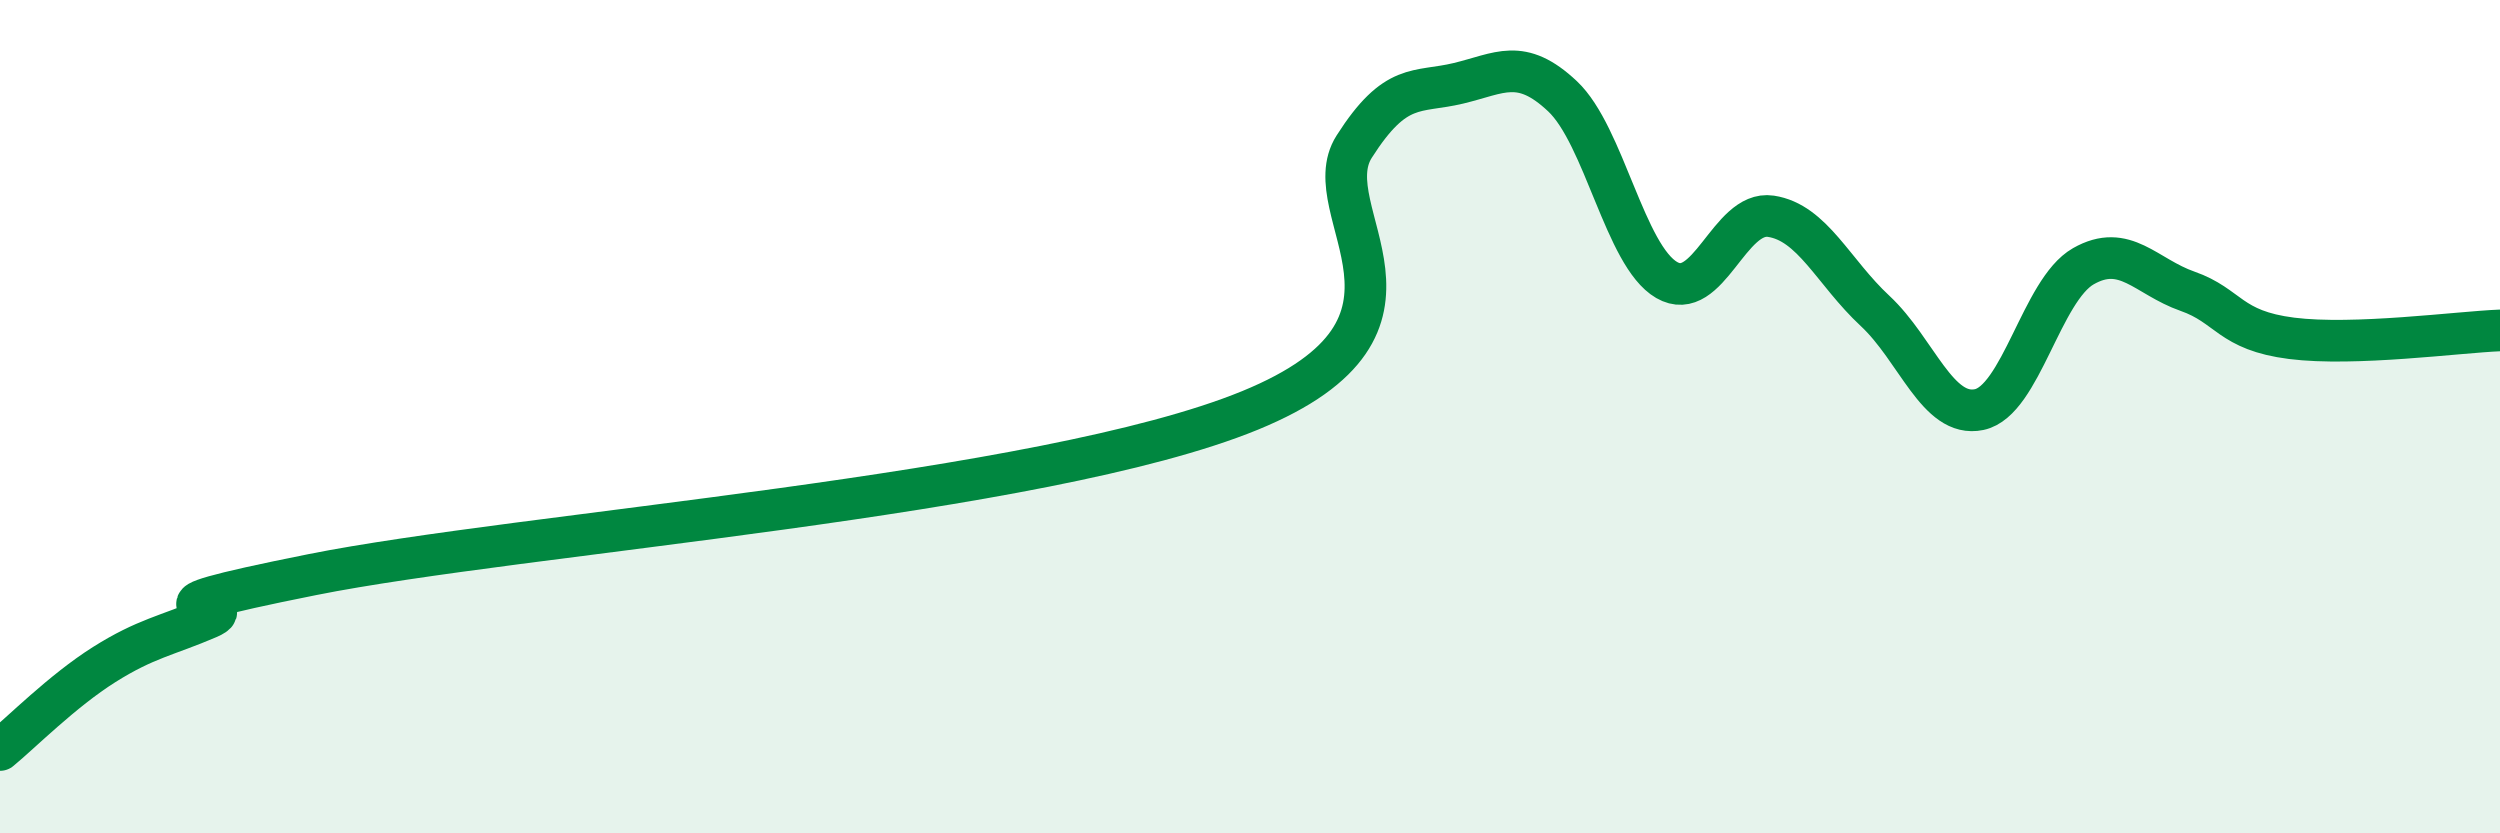
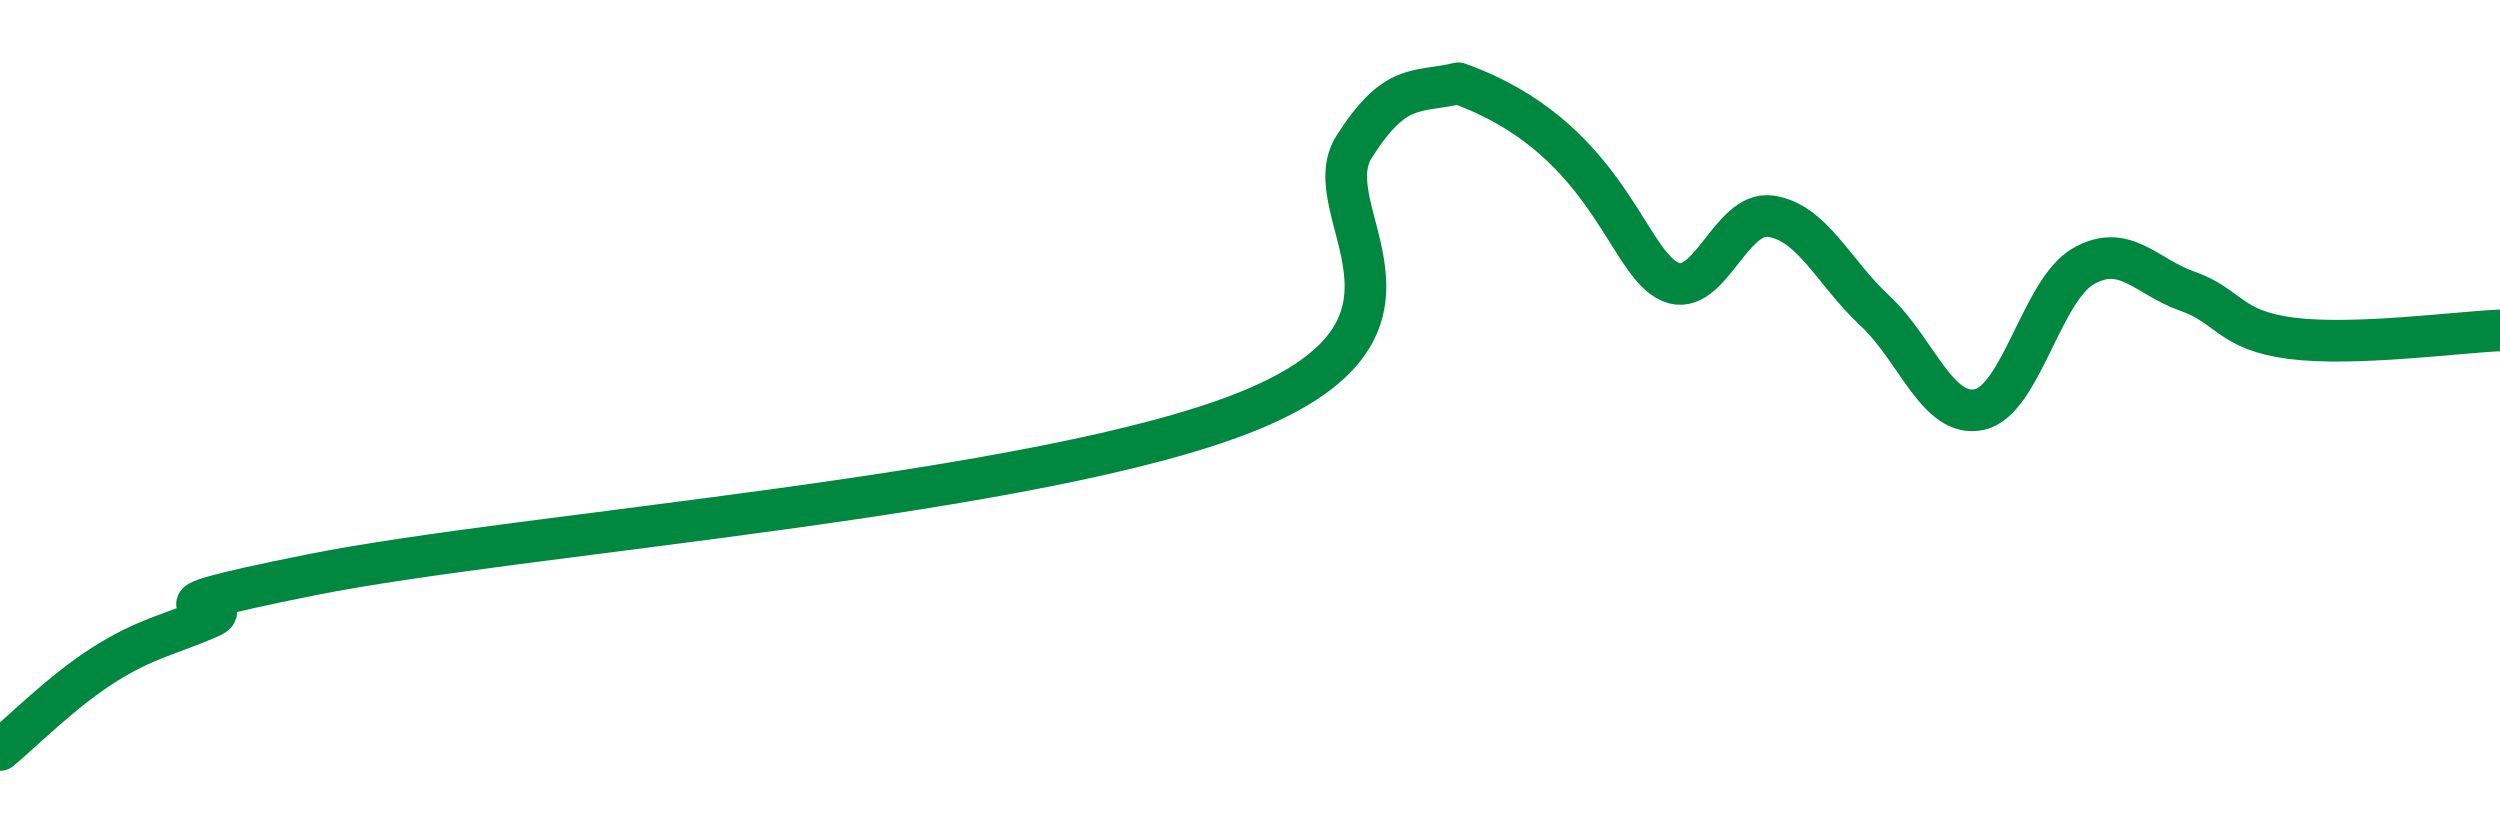
<svg xmlns="http://www.w3.org/2000/svg" width="60" height="20" viewBox="0 0 60 20">
-   <path d="M 0,18 C 0.5,17.59 1.5,16.58 2.5,15.95 C 3.5,15.32 4,15.26 5,14.83 C 6,14.4 2.5,14.79 7.5,13.79 C 12.5,12.79 25,11.9 30,9.85 C 35,7.8 31.5,5.09 32.5,3.52 C 33.5,1.95 34,2.24 35,2 C 36,1.76 36.5,1.37 37.5,2.31 C 38.5,3.25 39,6.14 40,6.72 C 41,7.3 41.5,5.04 42.5,5.19 C 43.5,5.34 44,6.53 45,7.46 C 46,8.39 46.5,10.04 47.5,9.83 C 48.5,9.62 49,6.96 50,6.39 C 51,5.82 51.5,6.64 52.5,6.99 C 53.5,7.34 53.5,7.93 55,8.12 C 56.5,8.31 59,7.97 60,7.93L60 20L0 20Z" fill="#008740" opacity="0.1" stroke-linecap="round" stroke-linejoin="round" />
-   <path d="M 0,18 C 0.5,17.59 1.5,16.58 2.5,15.95 C 3.5,15.32 4,15.26 5,14.83 C 6,14.4 2.5,14.79 7.5,13.79 C 12.5,12.79 25,11.9 30,9.85 C 35,7.8 31.5,5.09 32.5,3.52 C 33.5,1.95 34,2.24 35,2 C 36,1.76 36.5,1.37 37.5,2.31 C 38.5,3.25 39,6.14 40,6.72 C 41,7.3 41.5,5.04 42.5,5.19 C 43.5,5.34 44,6.53 45,7.46 C 46,8.39 46.5,10.04 47.5,9.83 C 48.5,9.62 49,6.96 50,6.39 C 51,5.82 51.5,6.64 52.5,6.99 C 53.5,7.34 53.5,7.93 55,8.12 C 56.5,8.31 59,7.97 60,7.93" stroke="#008740" stroke-width="1" fill="none" stroke-linecap="round" stroke-linejoin="round" />
+   <path d="M 0,18 C 0.5,17.59 1.5,16.58 2.5,15.95 C 3.5,15.32 4,15.26 5,14.83 C 6,14.4 2.5,14.79 7.5,13.79 C 12.5,12.79 25,11.9 30,9.85 C 35,7.8 31.5,5.09 32.5,3.52 C 33.5,1.95 34,2.24 35,2 C 38.5,3.25 39,6.14 40,6.72 C 41,7.3 41.5,5.04 42.5,5.19 C 43.5,5.34 44,6.53 45,7.46 C 46,8.39 46.5,10.04 47.5,9.83 C 48.5,9.62 49,6.96 50,6.39 C 51,5.82 51.5,6.64 52.5,6.99 C 53.5,7.34 53.5,7.93 55,8.12 C 56.5,8.31 59,7.97 60,7.93" stroke="#008740" stroke-width="1" fill="none" stroke-linecap="round" stroke-linejoin="round" />
</svg>